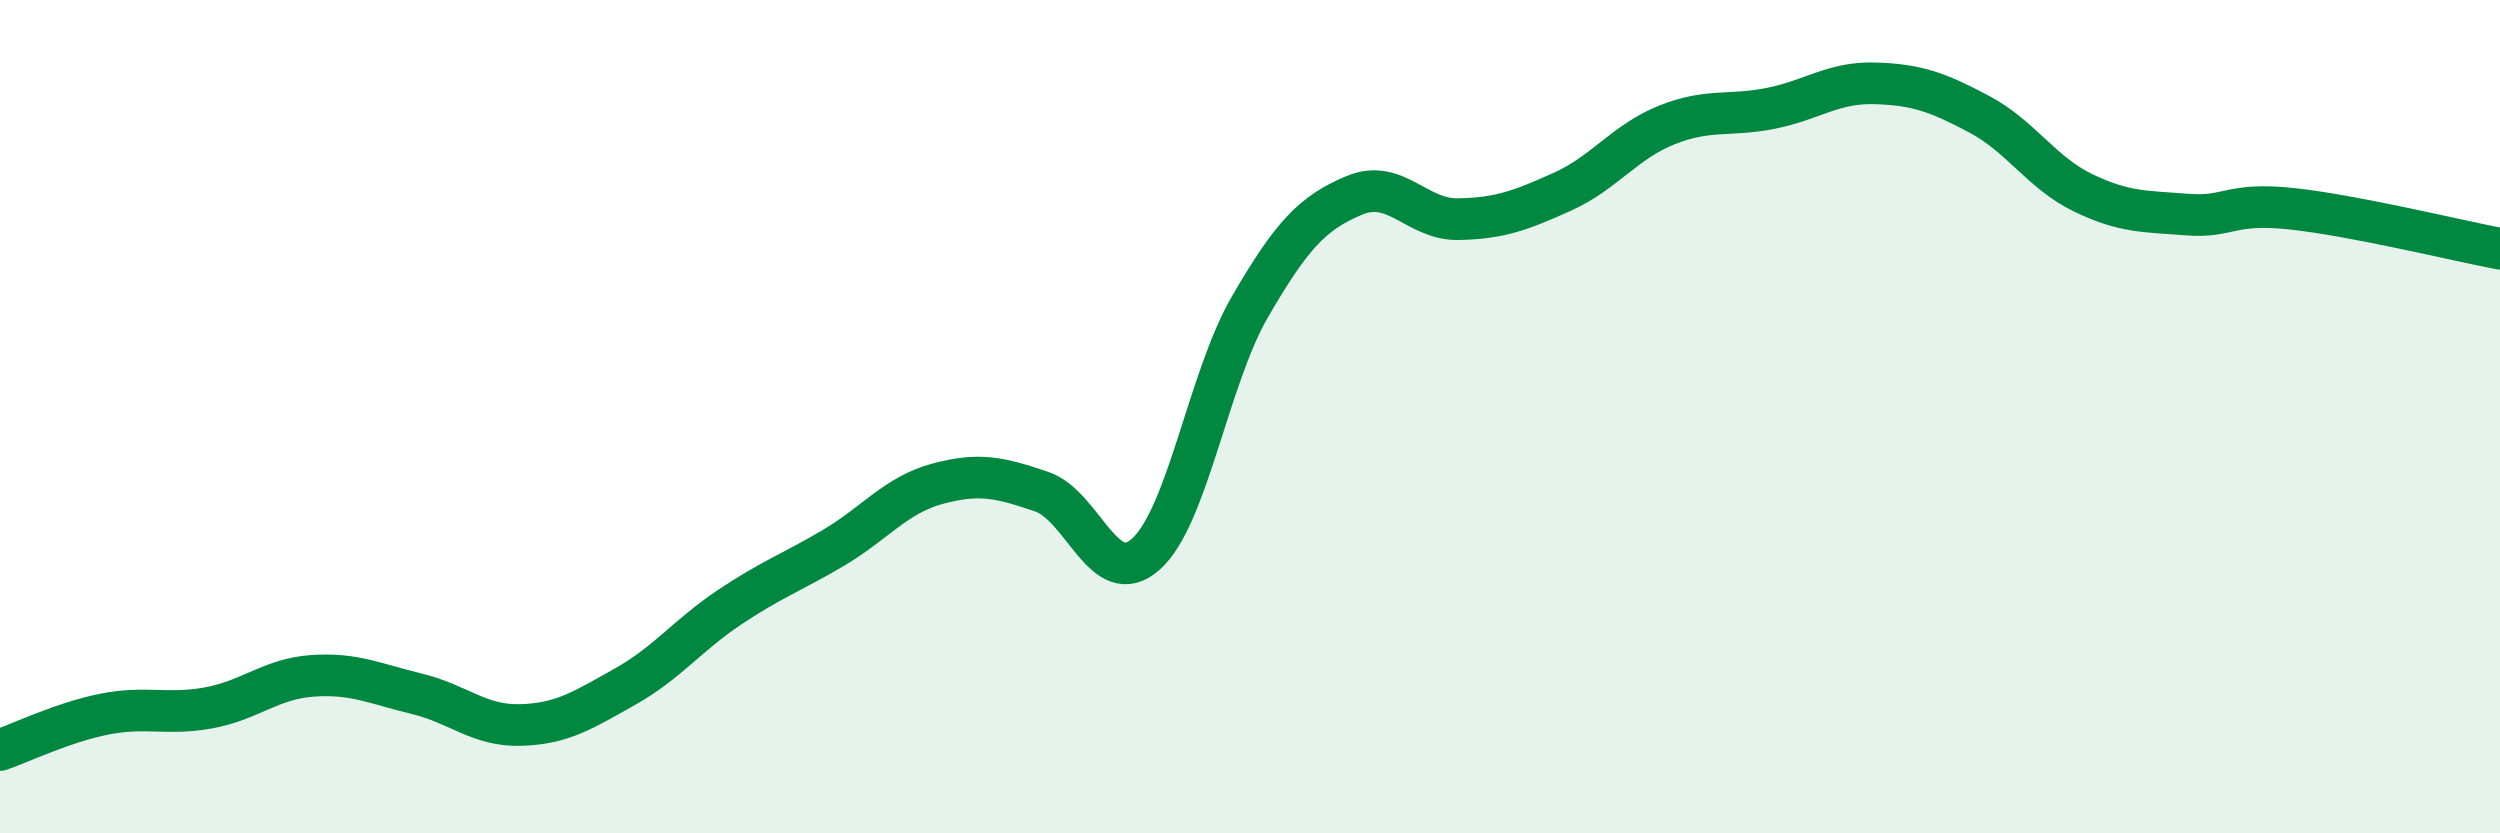
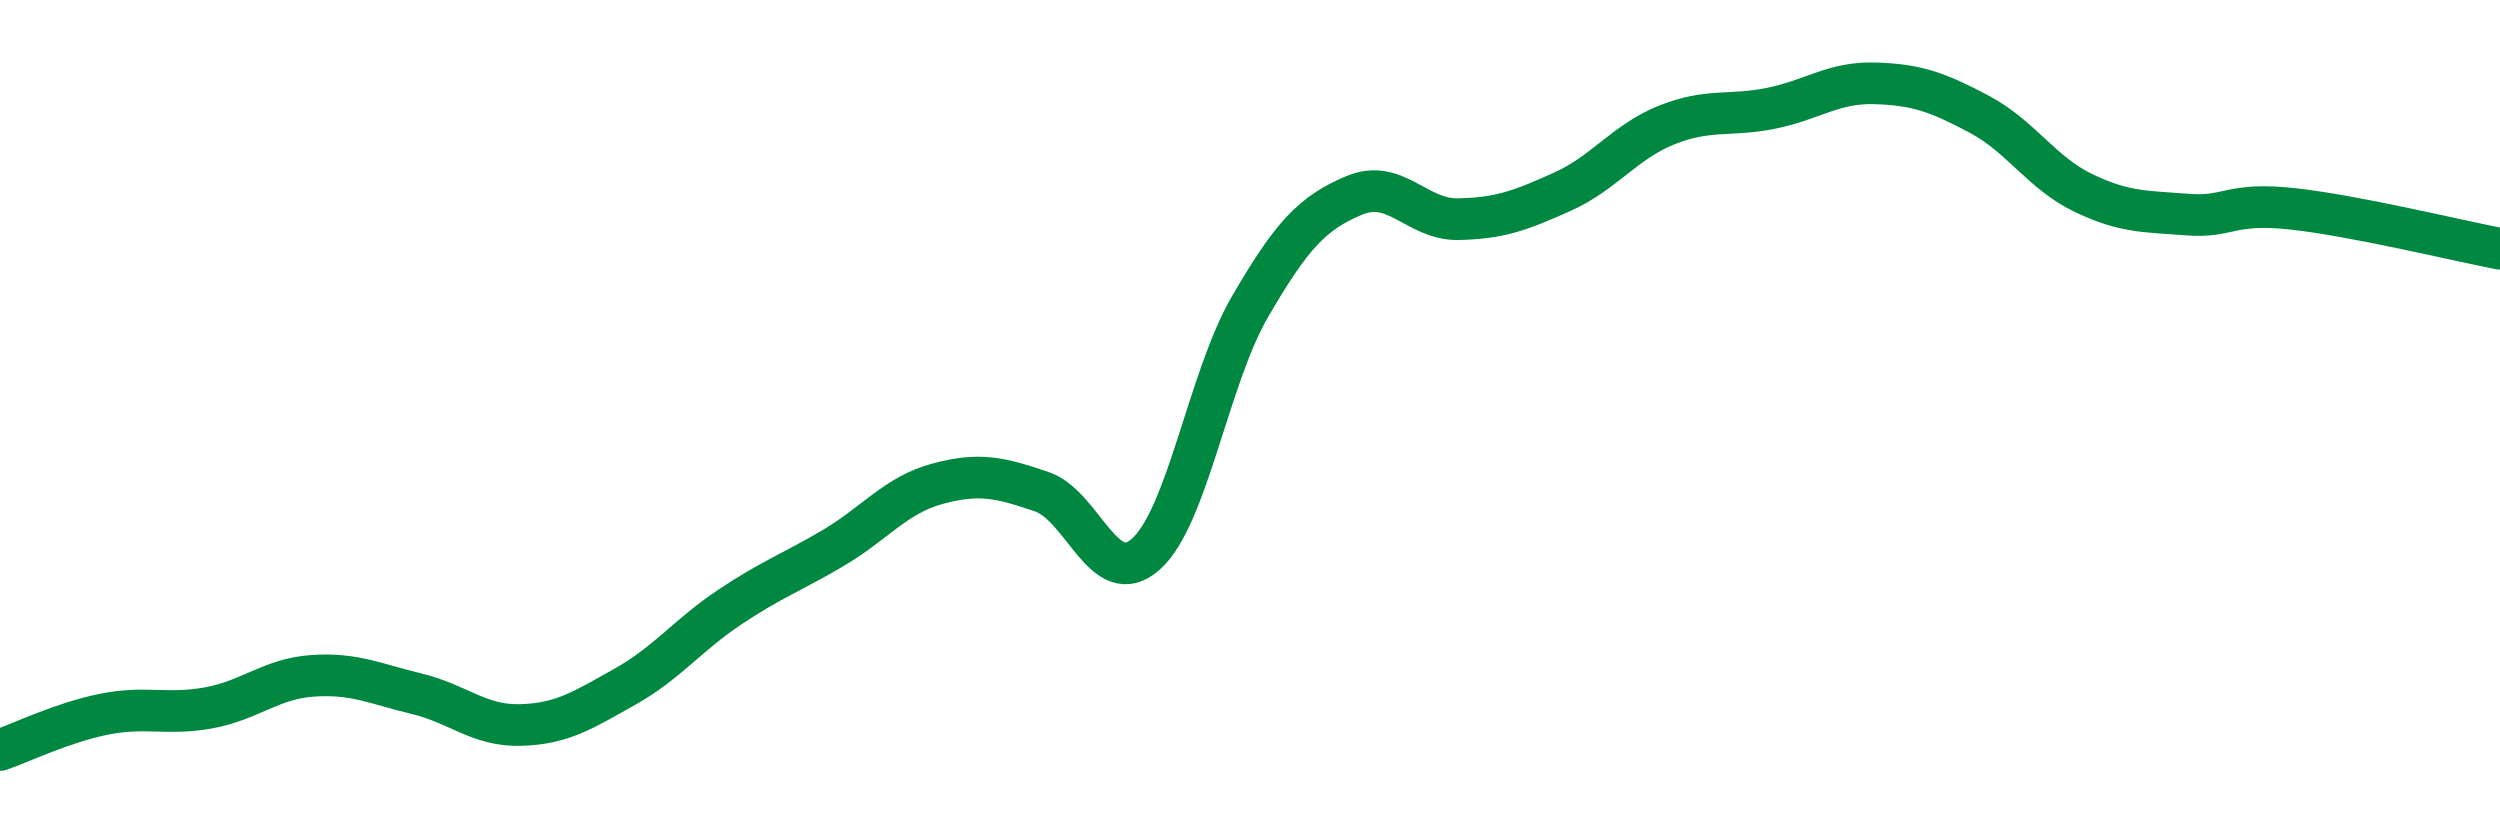
<svg xmlns="http://www.w3.org/2000/svg" width="60" height="20" viewBox="0 0 60 20">
-   <path d="M 0,18 C 0.5,17.83 1.5,17.34 2.5,17.14 C 3.5,16.94 4,17.17 5,16.99 C 6,16.81 6.5,16.29 7.5,16.22 C 8.5,16.15 9,16.41 10,16.65 C 11,16.89 11.5,17.43 12.5,17.4 C 13.5,17.37 14,17.04 15,16.48 C 16,15.92 16.5,15.25 17.5,14.58 C 18.5,13.91 19,13.74 20,13.15 C 21,12.56 21.5,11.88 22.5,11.61 C 23.5,11.34 24,11.46 25,11.8 C 26,12.14 26.5,14.19 27.5,13.3 C 28.5,12.41 29,9.08 30,7.36 C 31,5.64 31.5,5.11 32.5,4.69 C 33.5,4.27 34,5.28 35,5.26 C 36,5.24 36.5,5.05 37.5,4.6 C 38.5,4.15 39,3.4 40,3 C 41,2.6 41.5,2.8 42.5,2.6 C 43.5,2.4 44,1.97 45,2 C 46,2.03 46.5,2.21 47.5,2.74 C 48.5,3.27 49,4.15 50,4.63 C 51,5.11 51.5,5.07 52.5,5.15 C 53.5,5.23 53.5,4.85 55,5.01 C 56.5,5.17 59,5.78 60,5.97L60 20L0 20Z" fill="#008740" opacity="0.1" stroke-linecap="round" stroke-linejoin="round" />
  <path d="M 0,18 C 0.5,17.83 1.5,17.34 2.5,17.14 C 3.5,16.94 4,17.17 5,16.99 C 6,16.81 6.5,16.29 7.5,16.22 C 8.5,16.15 9,16.41 10,16.65 C 11,16.89 11.5,17.43 12.5,17.4 C 13.5,17.37 14,17.04 15,16.48 C 16,15.92 16.5,15.25 17.5,14.58 C 18.5,13.91 19,13.74 20,13.15 C 21,12.56 21.5,11.88 22.5,11.61 C 23.5,11.34 24,11.46 25,11.8 C 26,12.14 26.5,14.19 27.5,13.3 C 28.5,12.41 29,9.08 30,7.36 C 31,5.64 31.5,5.11 32.5,4.69 C 33.5,4.27 34,5.28 35,5.26 C 36,5.24 36.5,5.05 37.5,4.6 C 38.5,4.15 39,3.4 40,3 C 41,2.6 41.5,2.8 42.5,2.6 C 43.5,2.4 44,1.97 45,2 C 46,2.03 46.5,2.21 47.5,2.74 C 48.5,3.27 49,4.15 50,4.63 C 51,5.11 51.5,5.07 52.5,5.15 C 53.5,5.23 53.5,4.85 55,5.01 C 56.5,5.17 59,5.78 60,5.97" stroke="#008740" stroke-width="1" fill="none" stroke-linecap="round" stroke-linejoin="round" />
</svg>